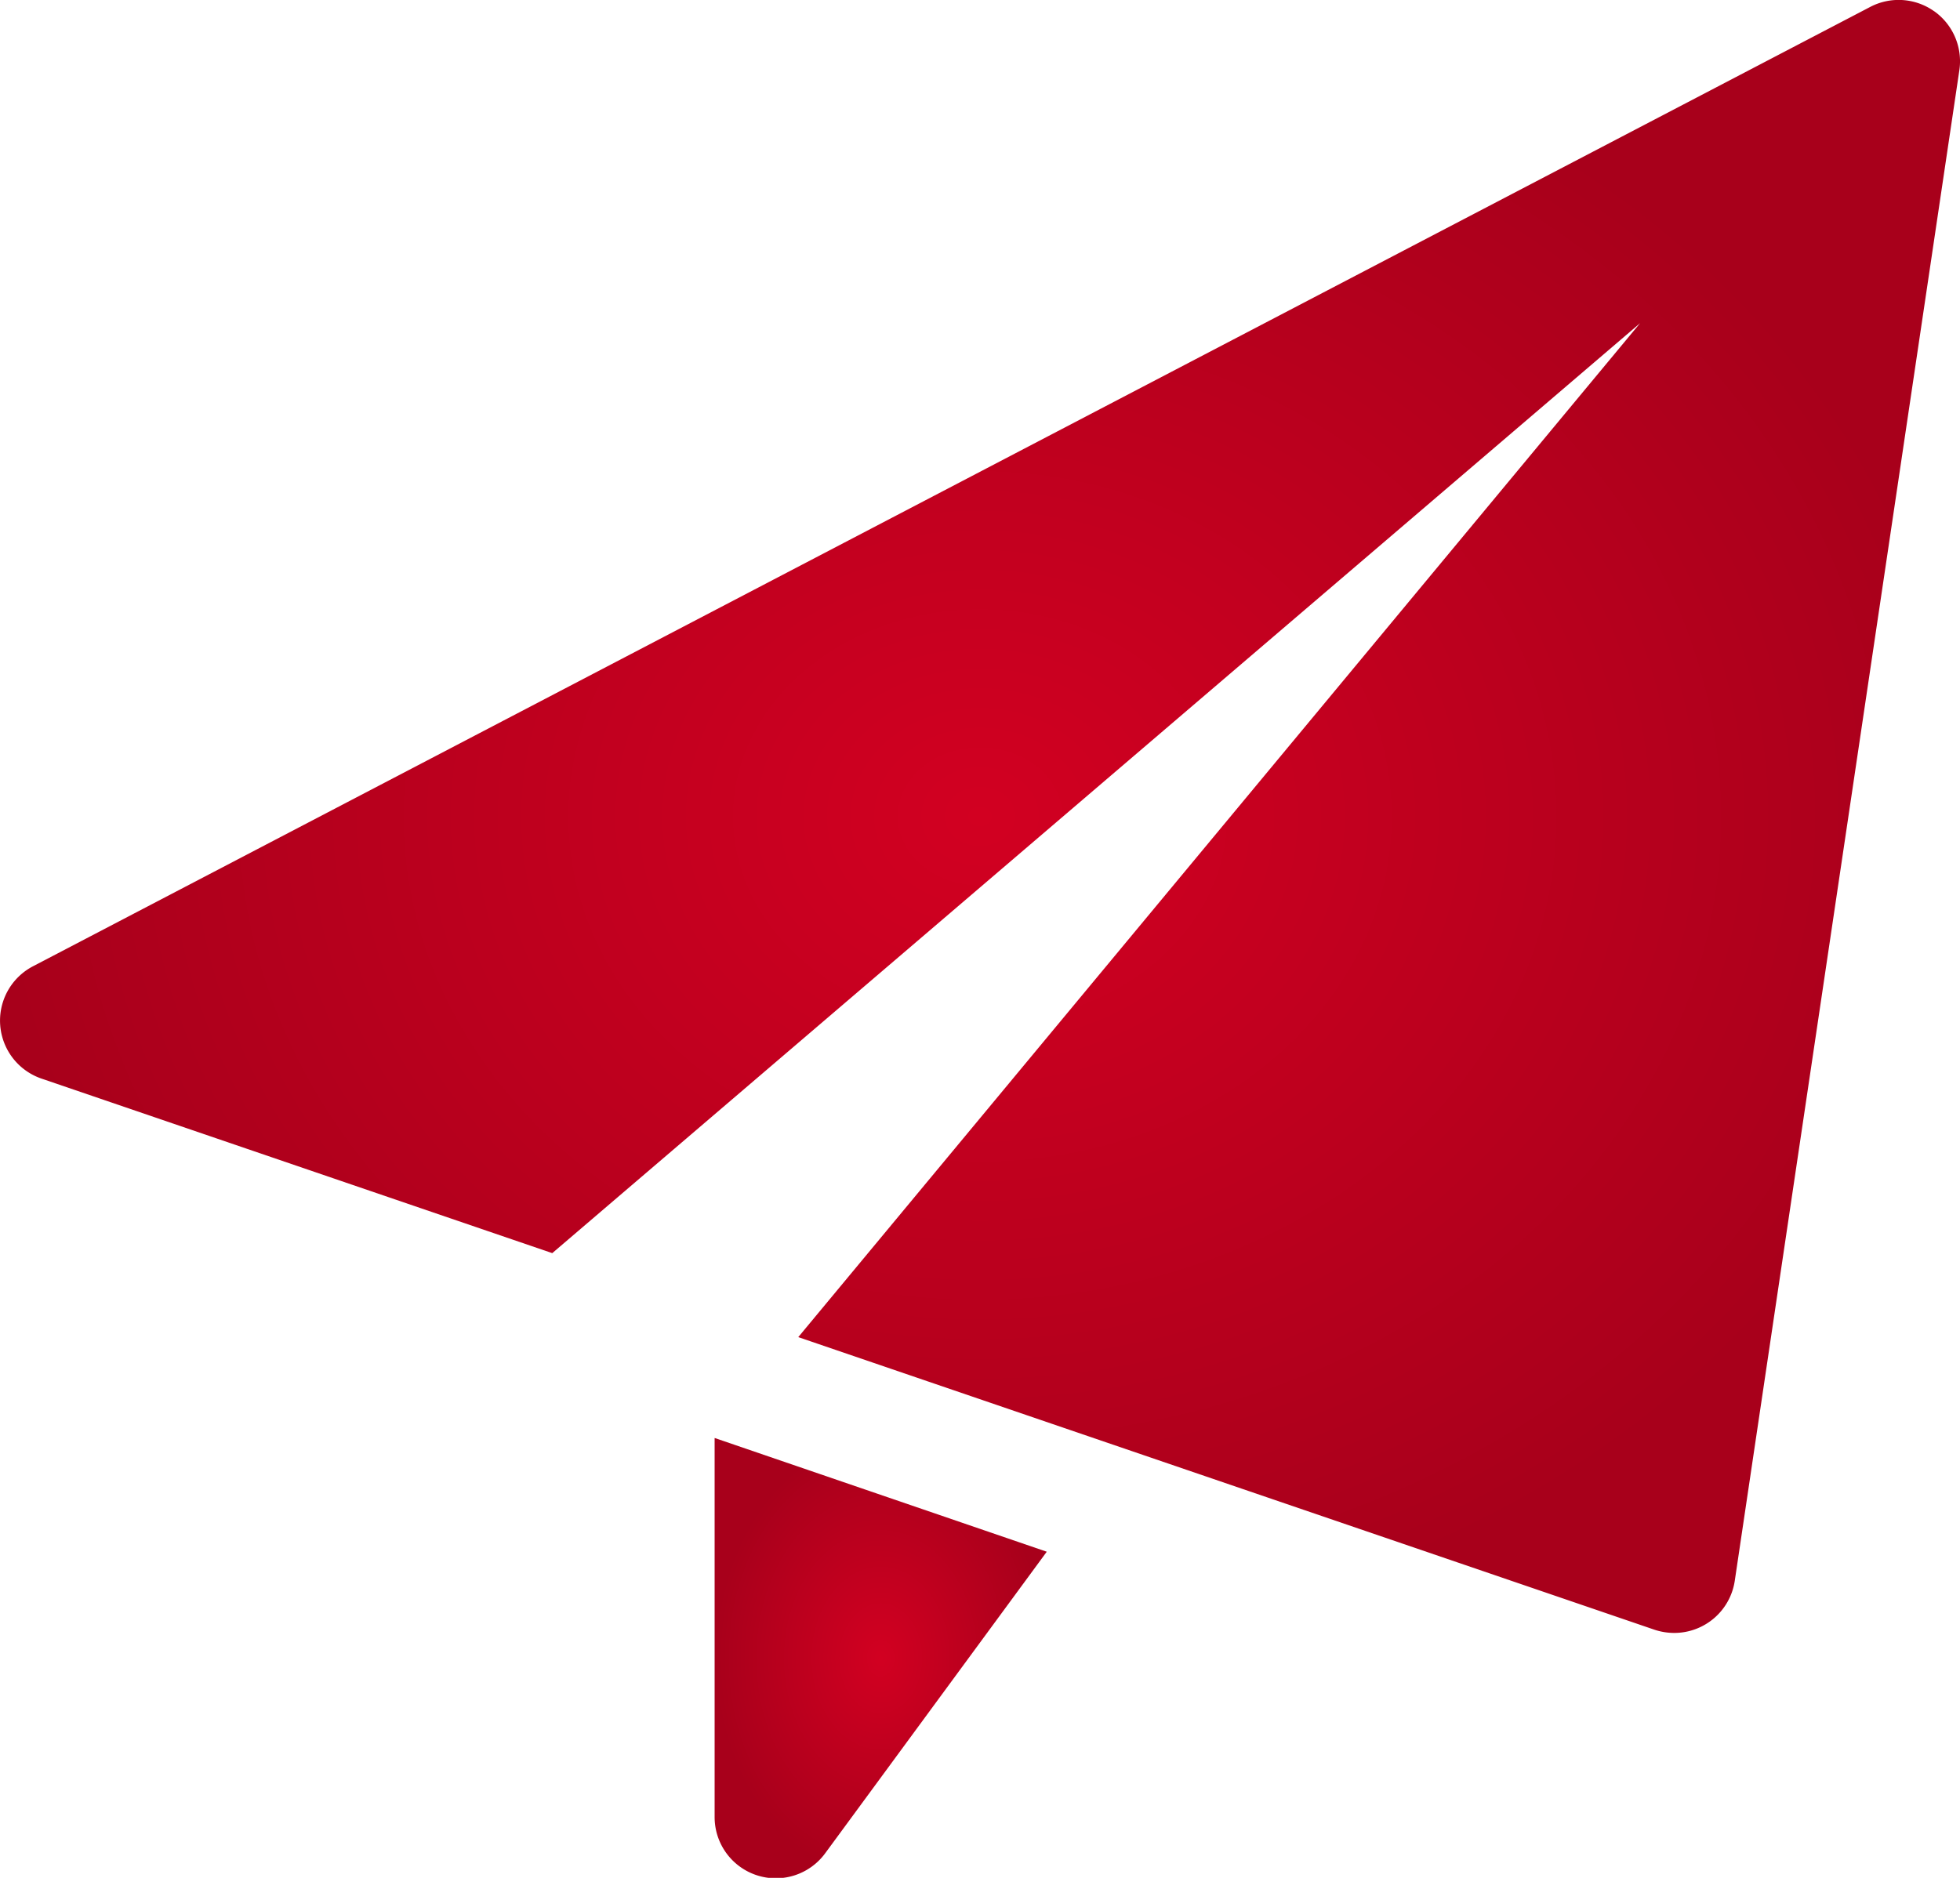
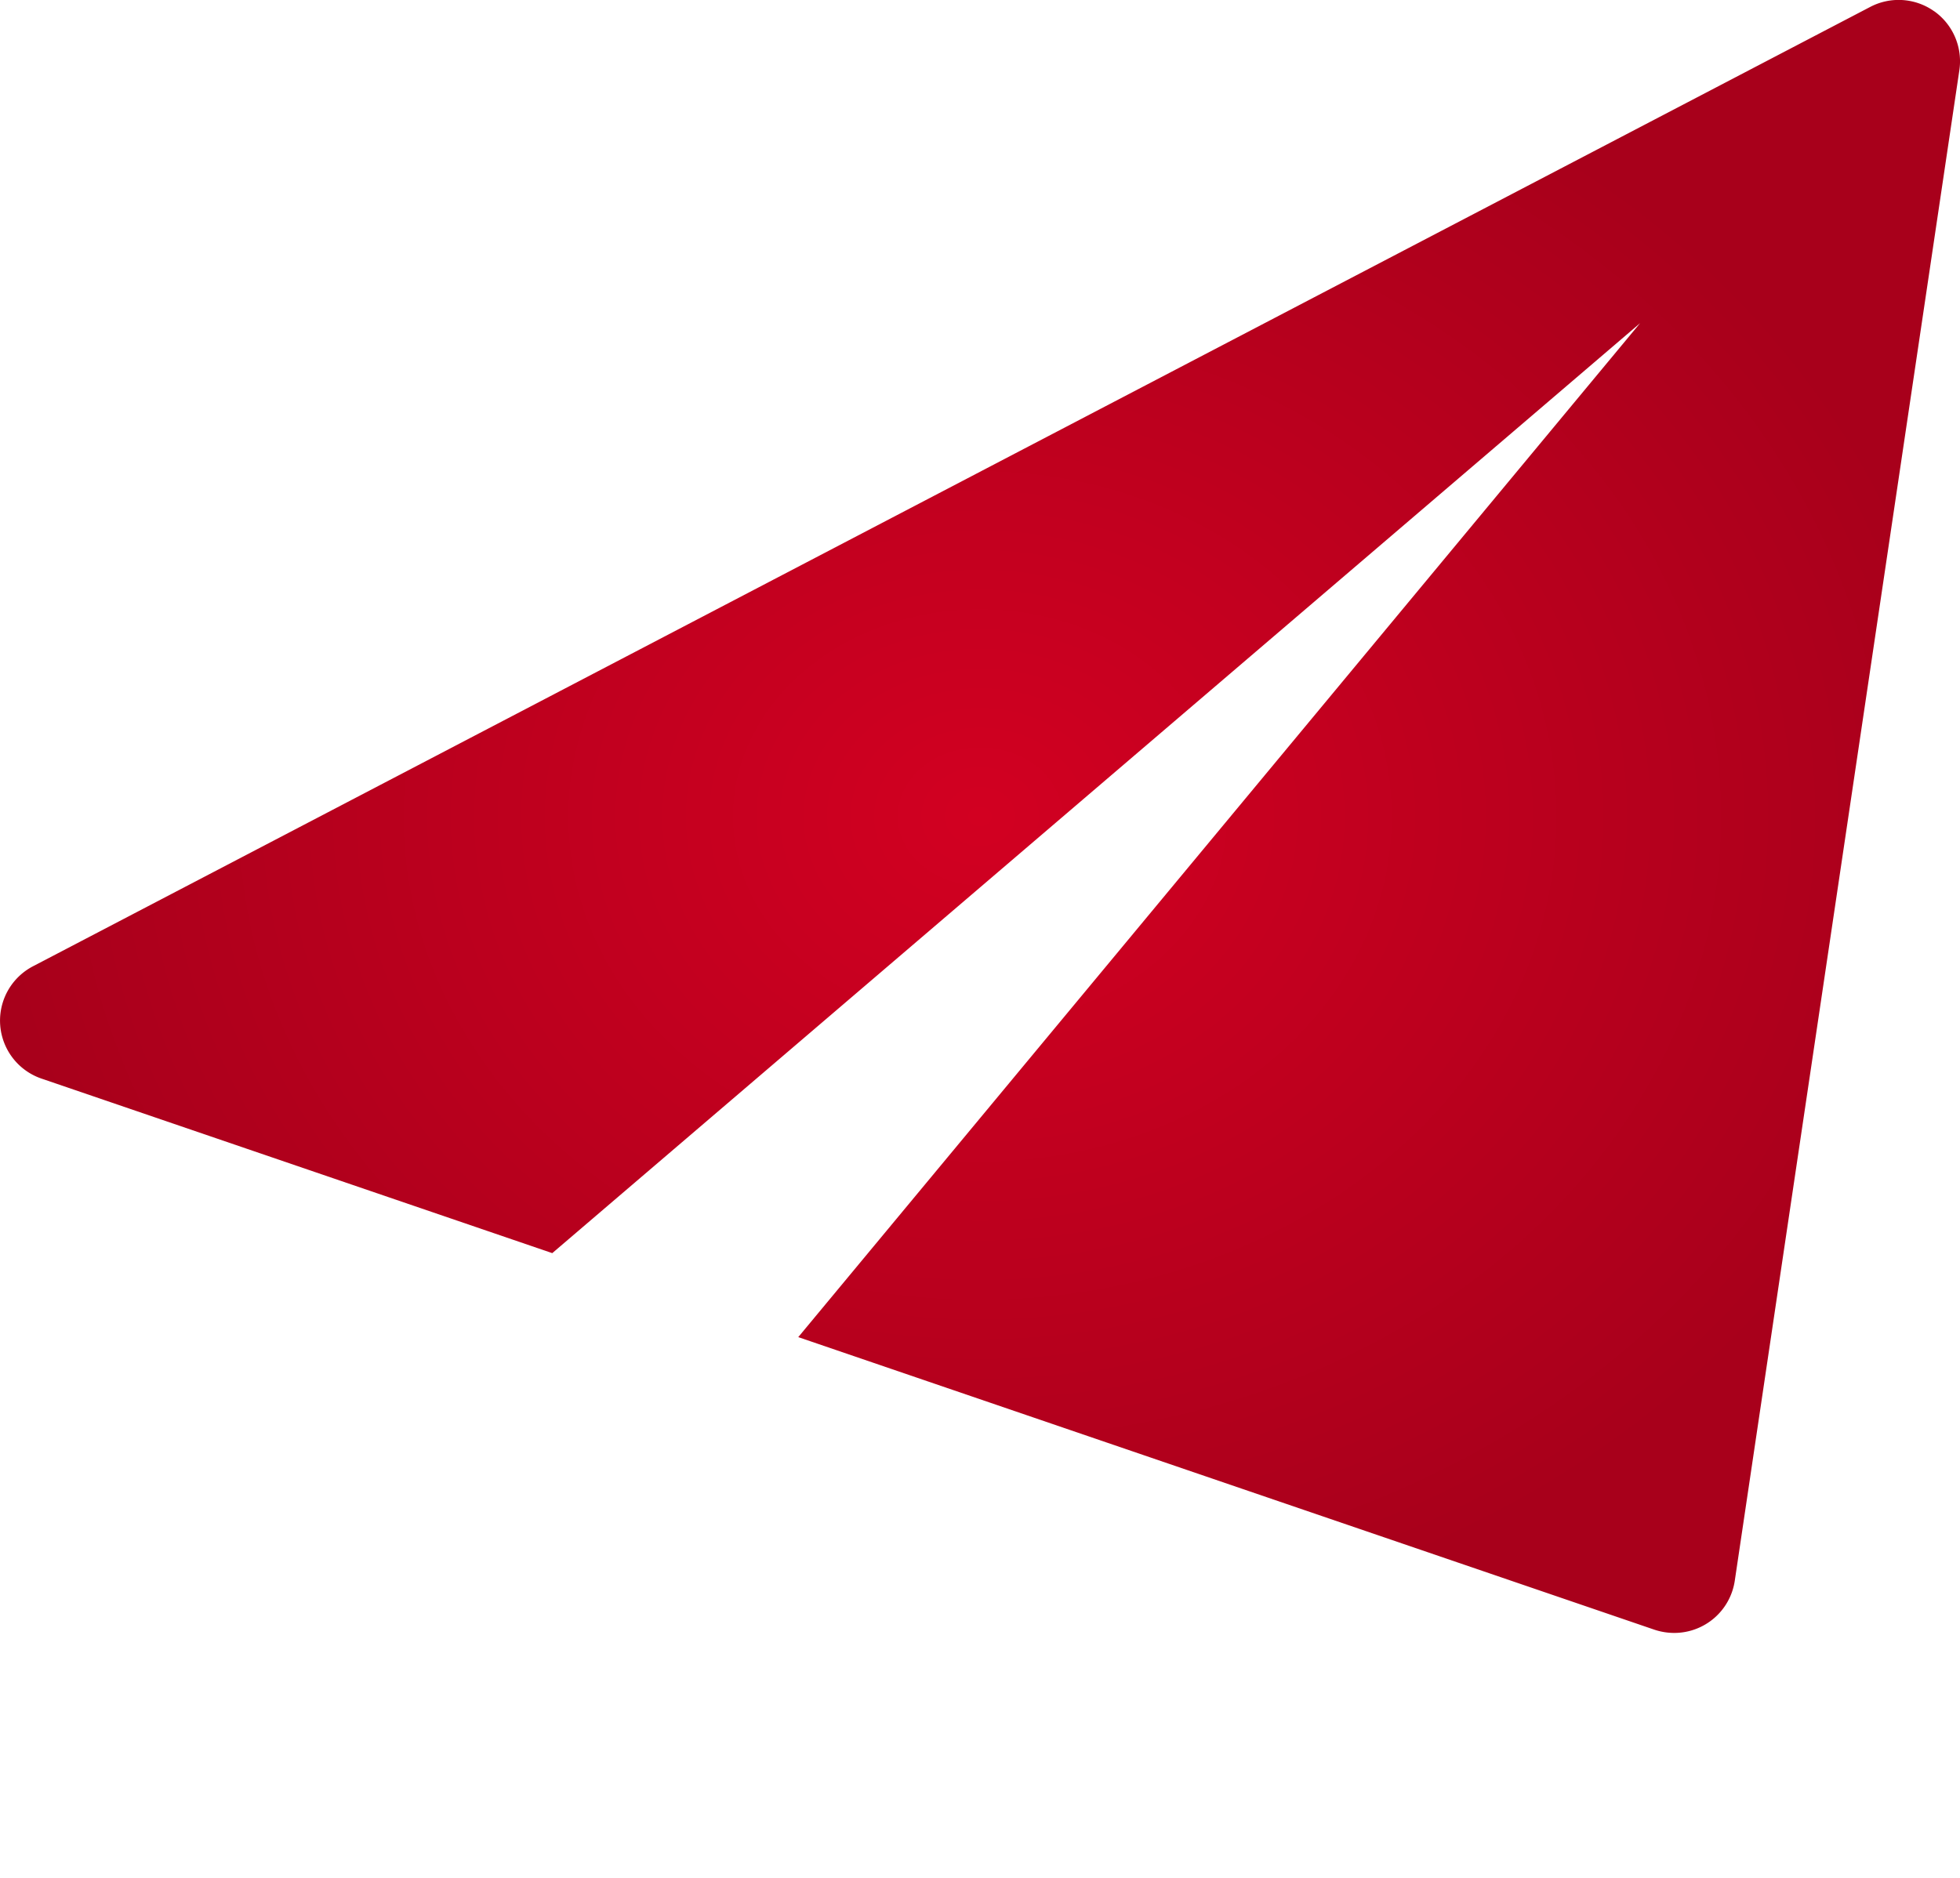
<svg xmlns="http://www.w3.org/2000/svg" width="21.138" height="20.257" viewBox="0 0 21.138 20.257">
  <defs>
    <radialGradient id="radial-gradient" cx="0.5" cy="0.5" r="0.5" gradientUnits="objectBoundingBox">
      <stop offset="0" stop-color="#d20021" />
      <stop offset="1" stop-color="#a8001b" />
    </radialGradient>
  </defs>
  <g id="paper-plane_1_" data-name="paper-plane (1)" transform="translate(0 0)">
-     <path id="Path_16947" data-name="Path 16947" d="M8.75,17.612V21.7a.66.66,0,0,0,1.193.391l2.389-3.252Z" transform="translate(-1.043 -2.1)" fill="url(#radial-gradient)" />
    <path id="Path_16948" data-name="Path 16948" d="M20.86.122a.661.661,0,0,0-.689-.048L.355,10.424a.661.661,0,0,0,.092,1.211l5.509,1.883L17.688,3.486,8.609,14.424l9.233,3.156a.676.676,0,0,0,.213.035.66.66,0,0,0,.654-.563L21.131.758a.662.662,0,0,0-.27-.636Z" fill="url(#radial-gradient)" />
  </g>
</svg>